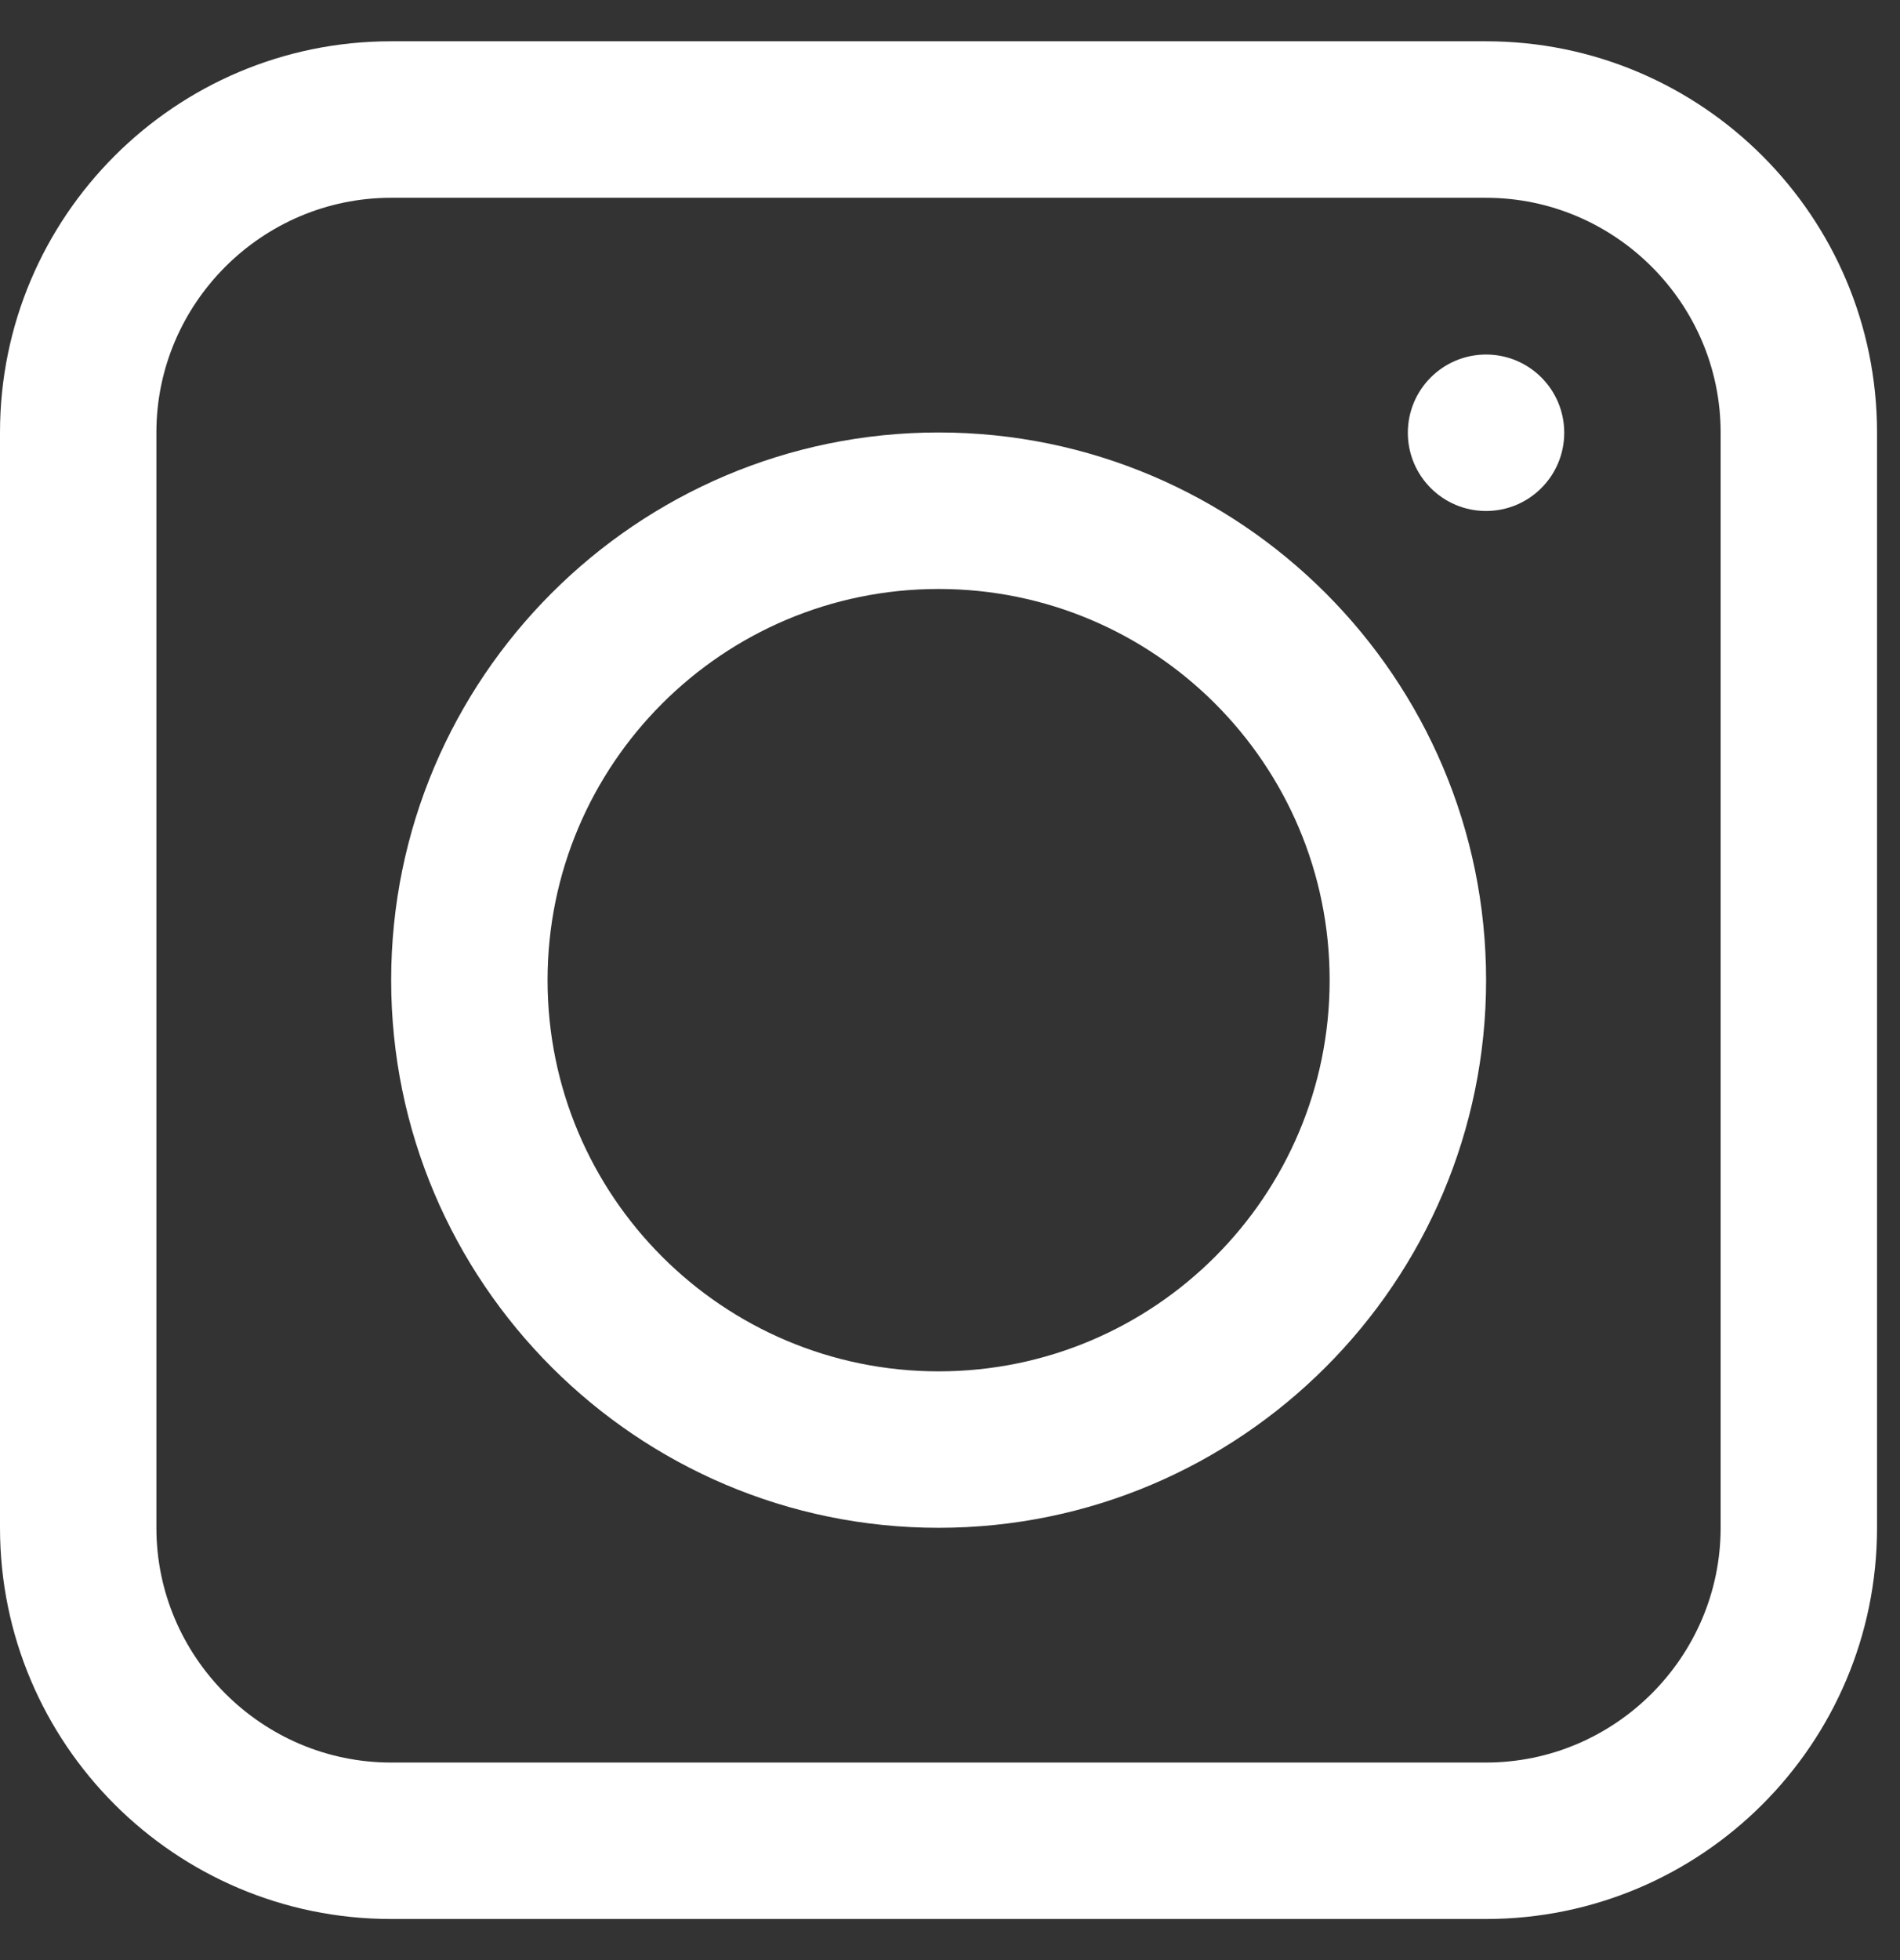
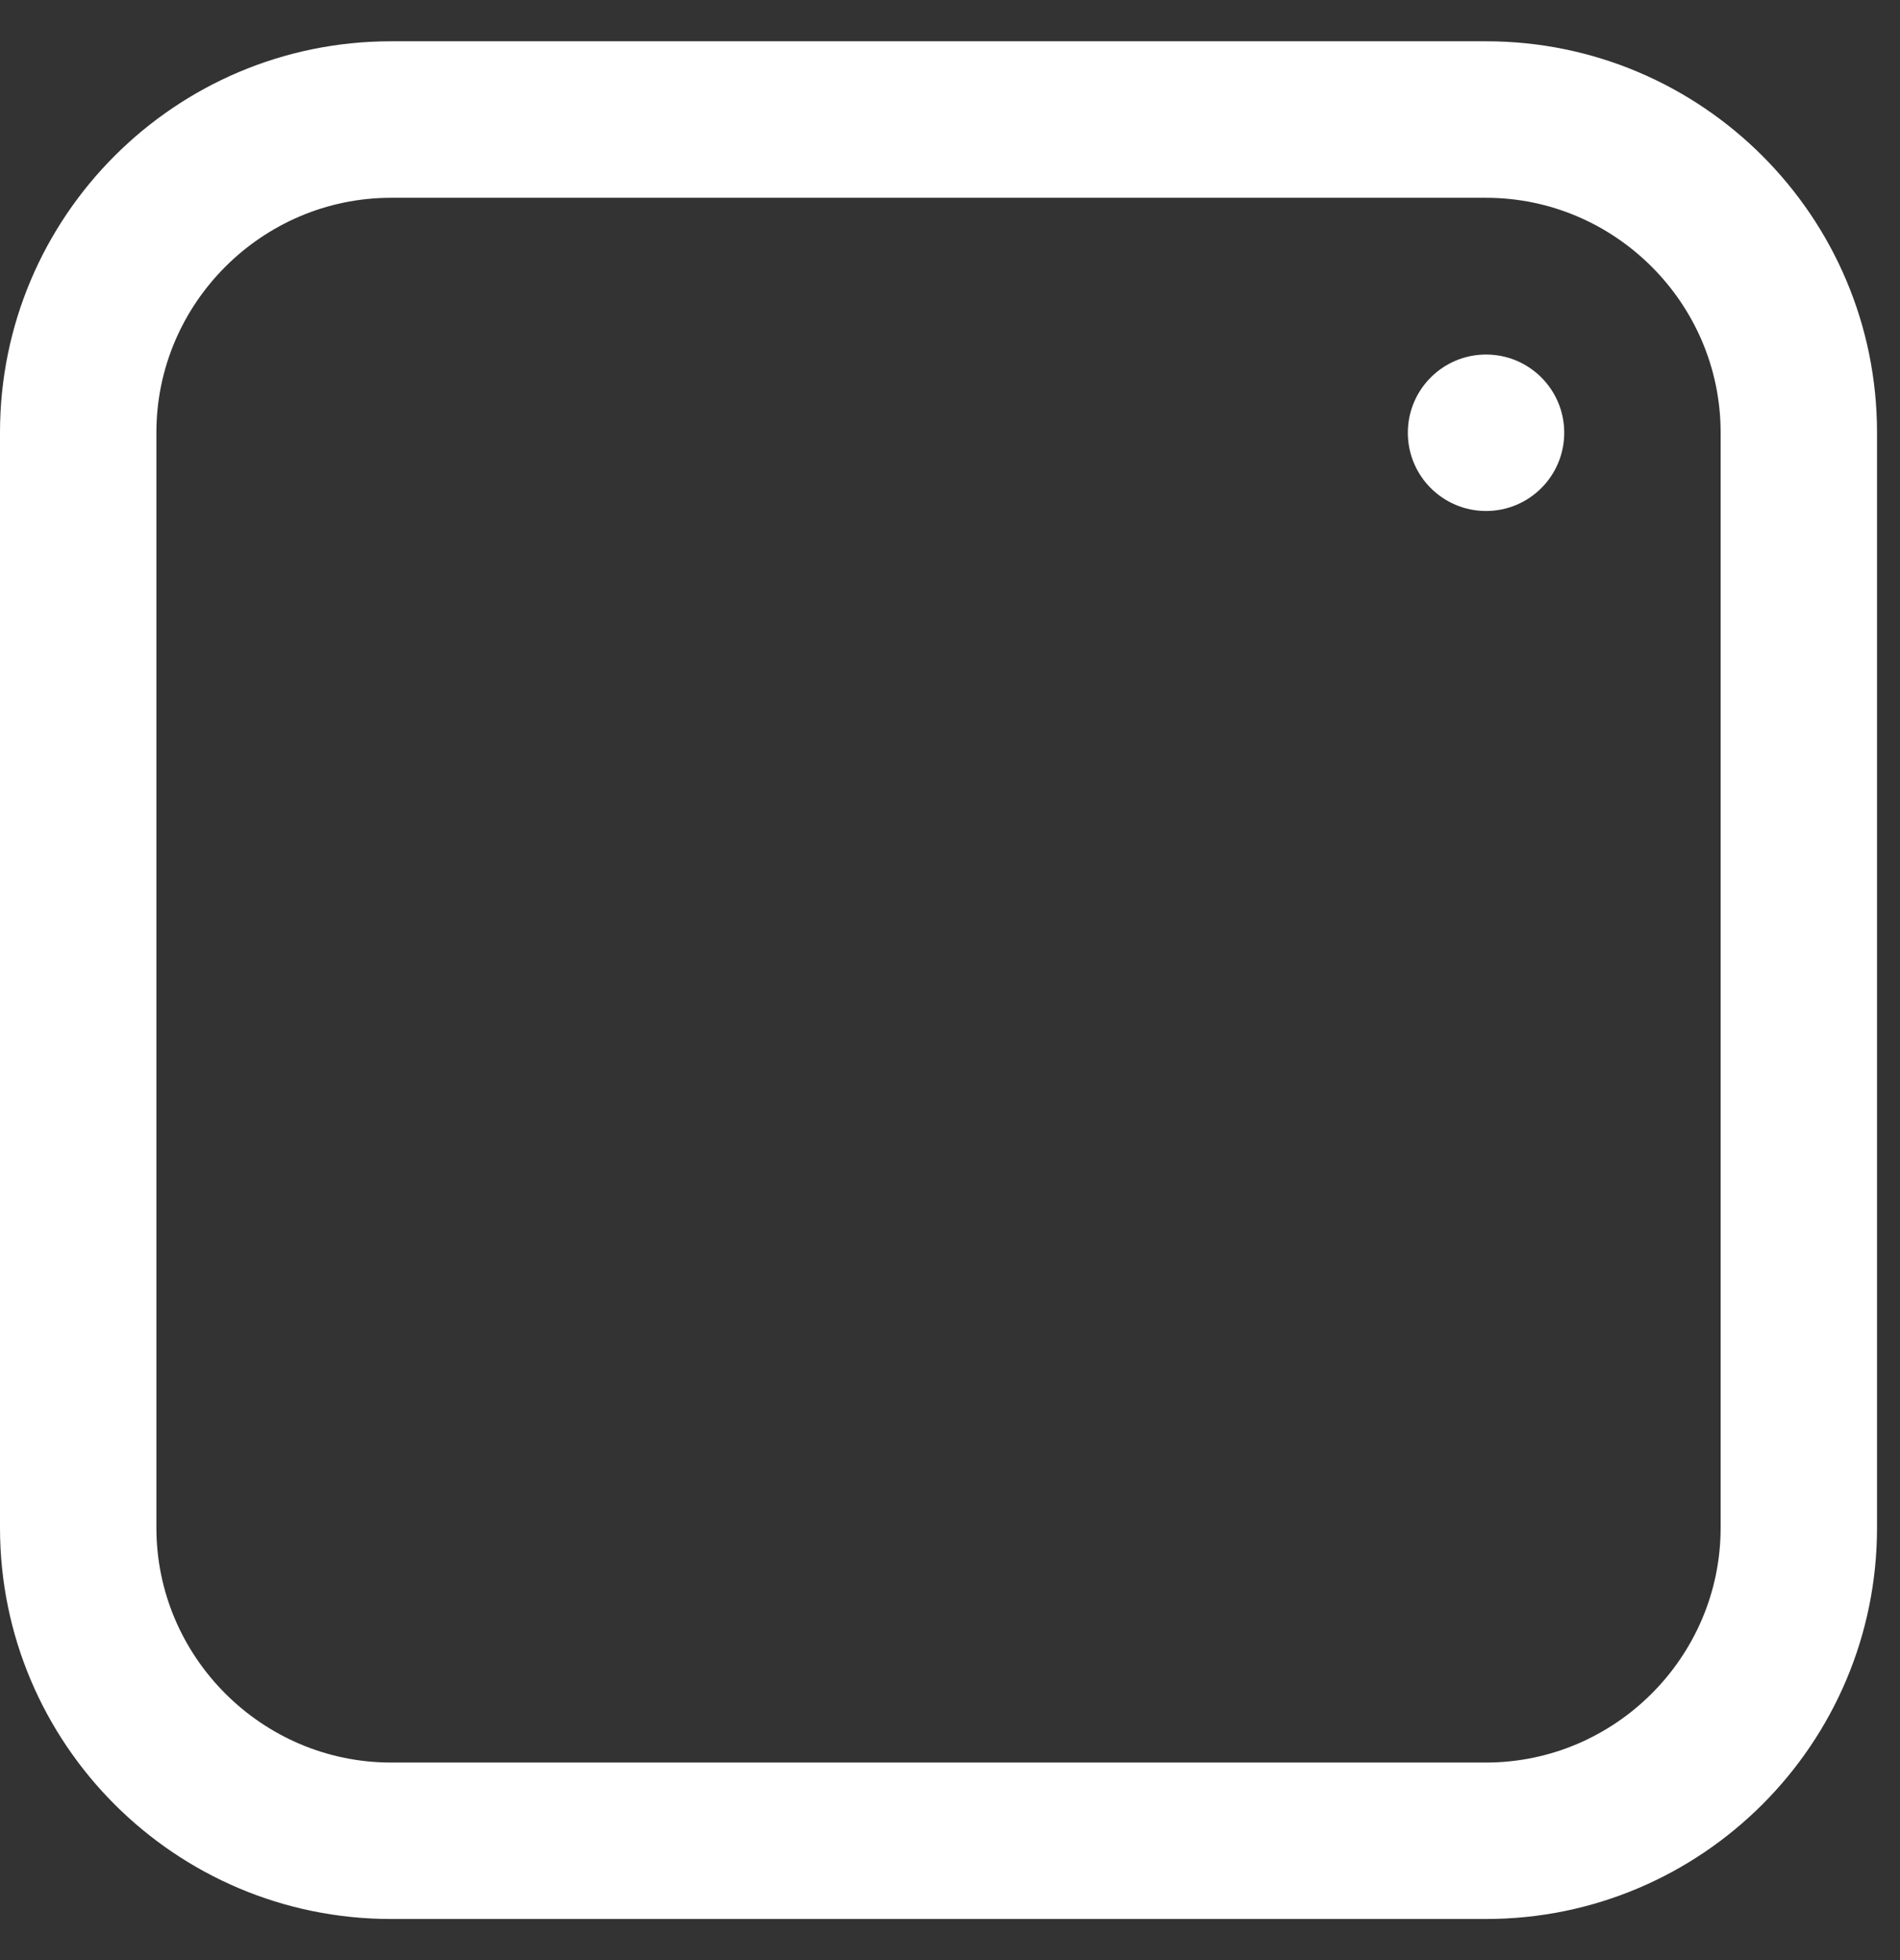
<svg xmlns="http://www.w3.org/2000/svg" width="32" height="33" viewBox="0 0 32 33" fill="none">
  <rect x="0" y="0" width="32" height="33" fill="#333333" stroke="none" />
  <path d="M25.027 0.695H6.586C2.951 0.695 0 3.646 0 7.281V25.722C0 29.358 2.951 32.308 6.586 32.308H25.027C28.662 32.308 31.613 29.358 31.613 25.722V7.281C31.613 3.646 28.662 0.695 25.027 0.695ZM28.979 25.722C28.979 27.896 27.2 29.674 25.027 29.674H6.586C4.413 29.674 2.634 27.896 2.634 25.722V7.281C2.634 5.108 4.413 3.33 6.586 3.33H25.027C27.2 3.33 28.979 5.108 28.979 7.281V25.722Z" fill="white" />
-   <path d="M15.808 7.281C10.724 7.281 6.588 11.417 6.588 16.502C6.588 21.586 10.724 25.722 15.808 25.722C20.893 25.722 25.029 21.586 25.029 16.502C25.029 11.417 20.893 7.281 15.808 7.281ZM15.808 23.088C12.173 23.088 9.222 20.137 9.222 16.502C9.222 12.866 12.173 9.916 15.808 9.916C19.444 9.916 22.394 12.866 22.394 16.502C22.394 20.137 19.444 23.088 15.808 23.088Z" fill="white" />
  <path d="M25.028 8.603C25.756 8.603 26.345 8.013 26.345 7.286C26.345 6.558 25.756 5.969 25.028 5.969C24.301 5.969 23.711 6.558 23.711 7.286C23.711 8.013 24.301 8.603 25.028 8.603Z" fill="white" />
</svg>